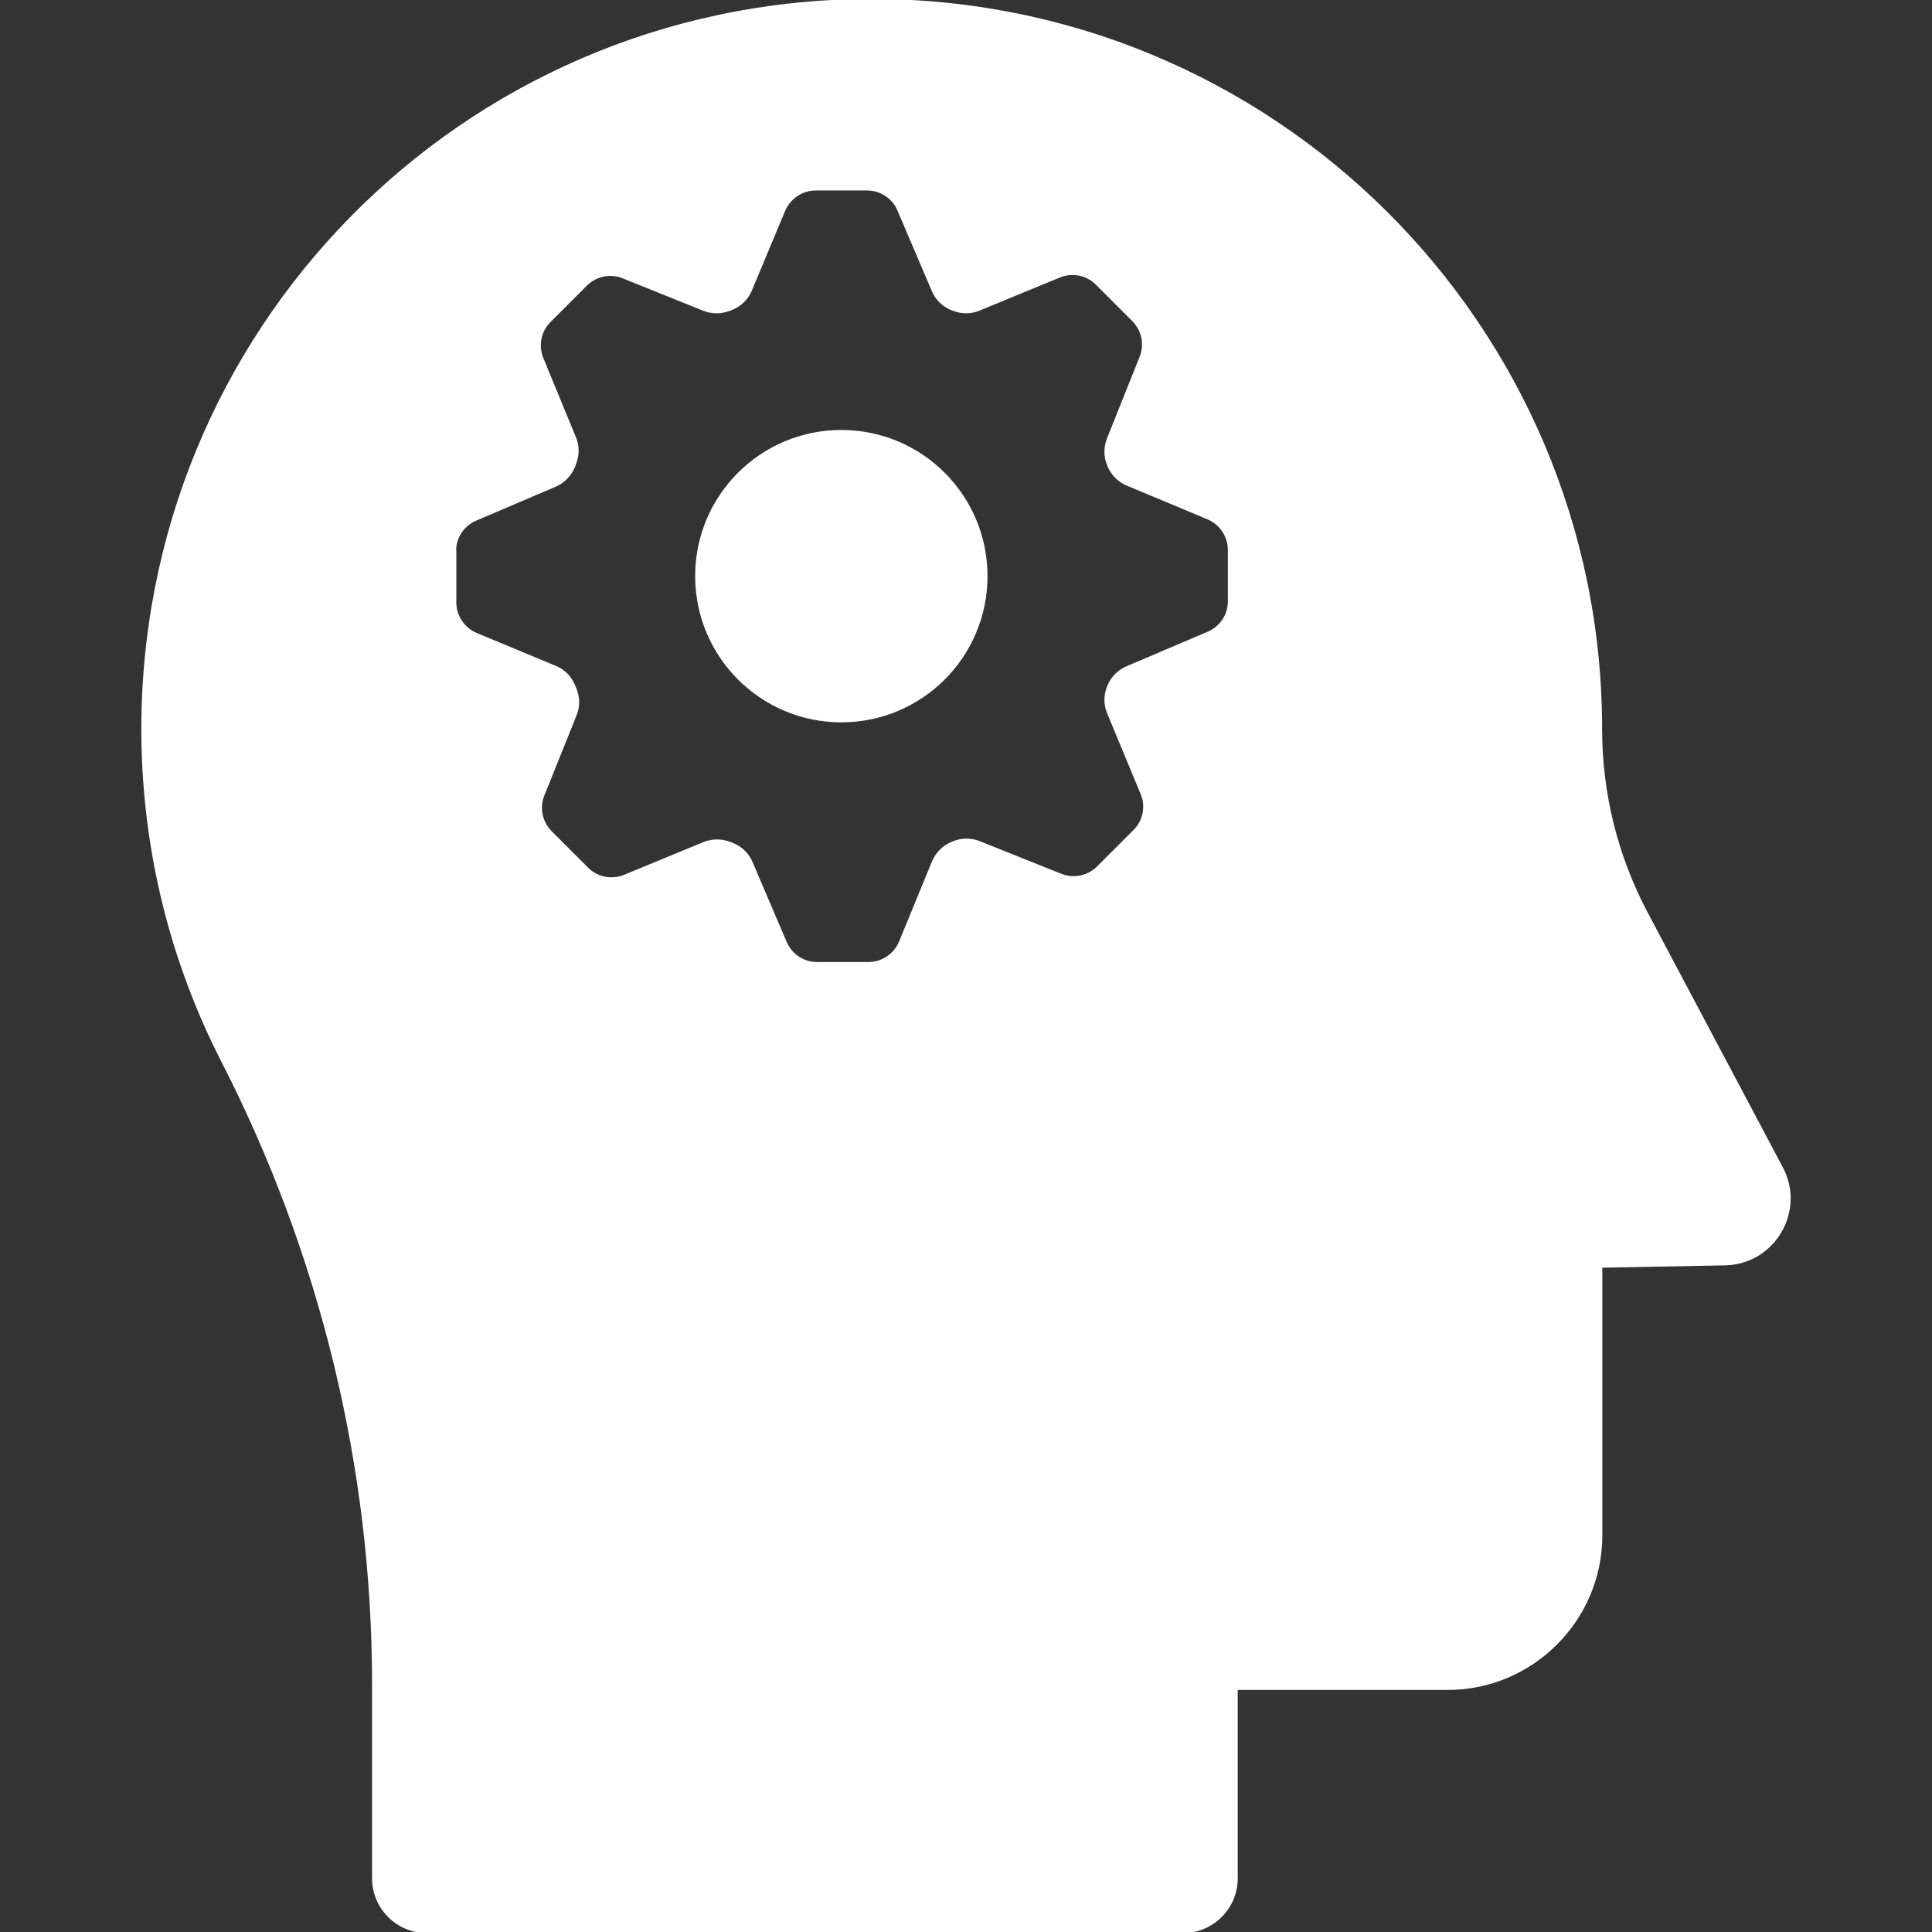
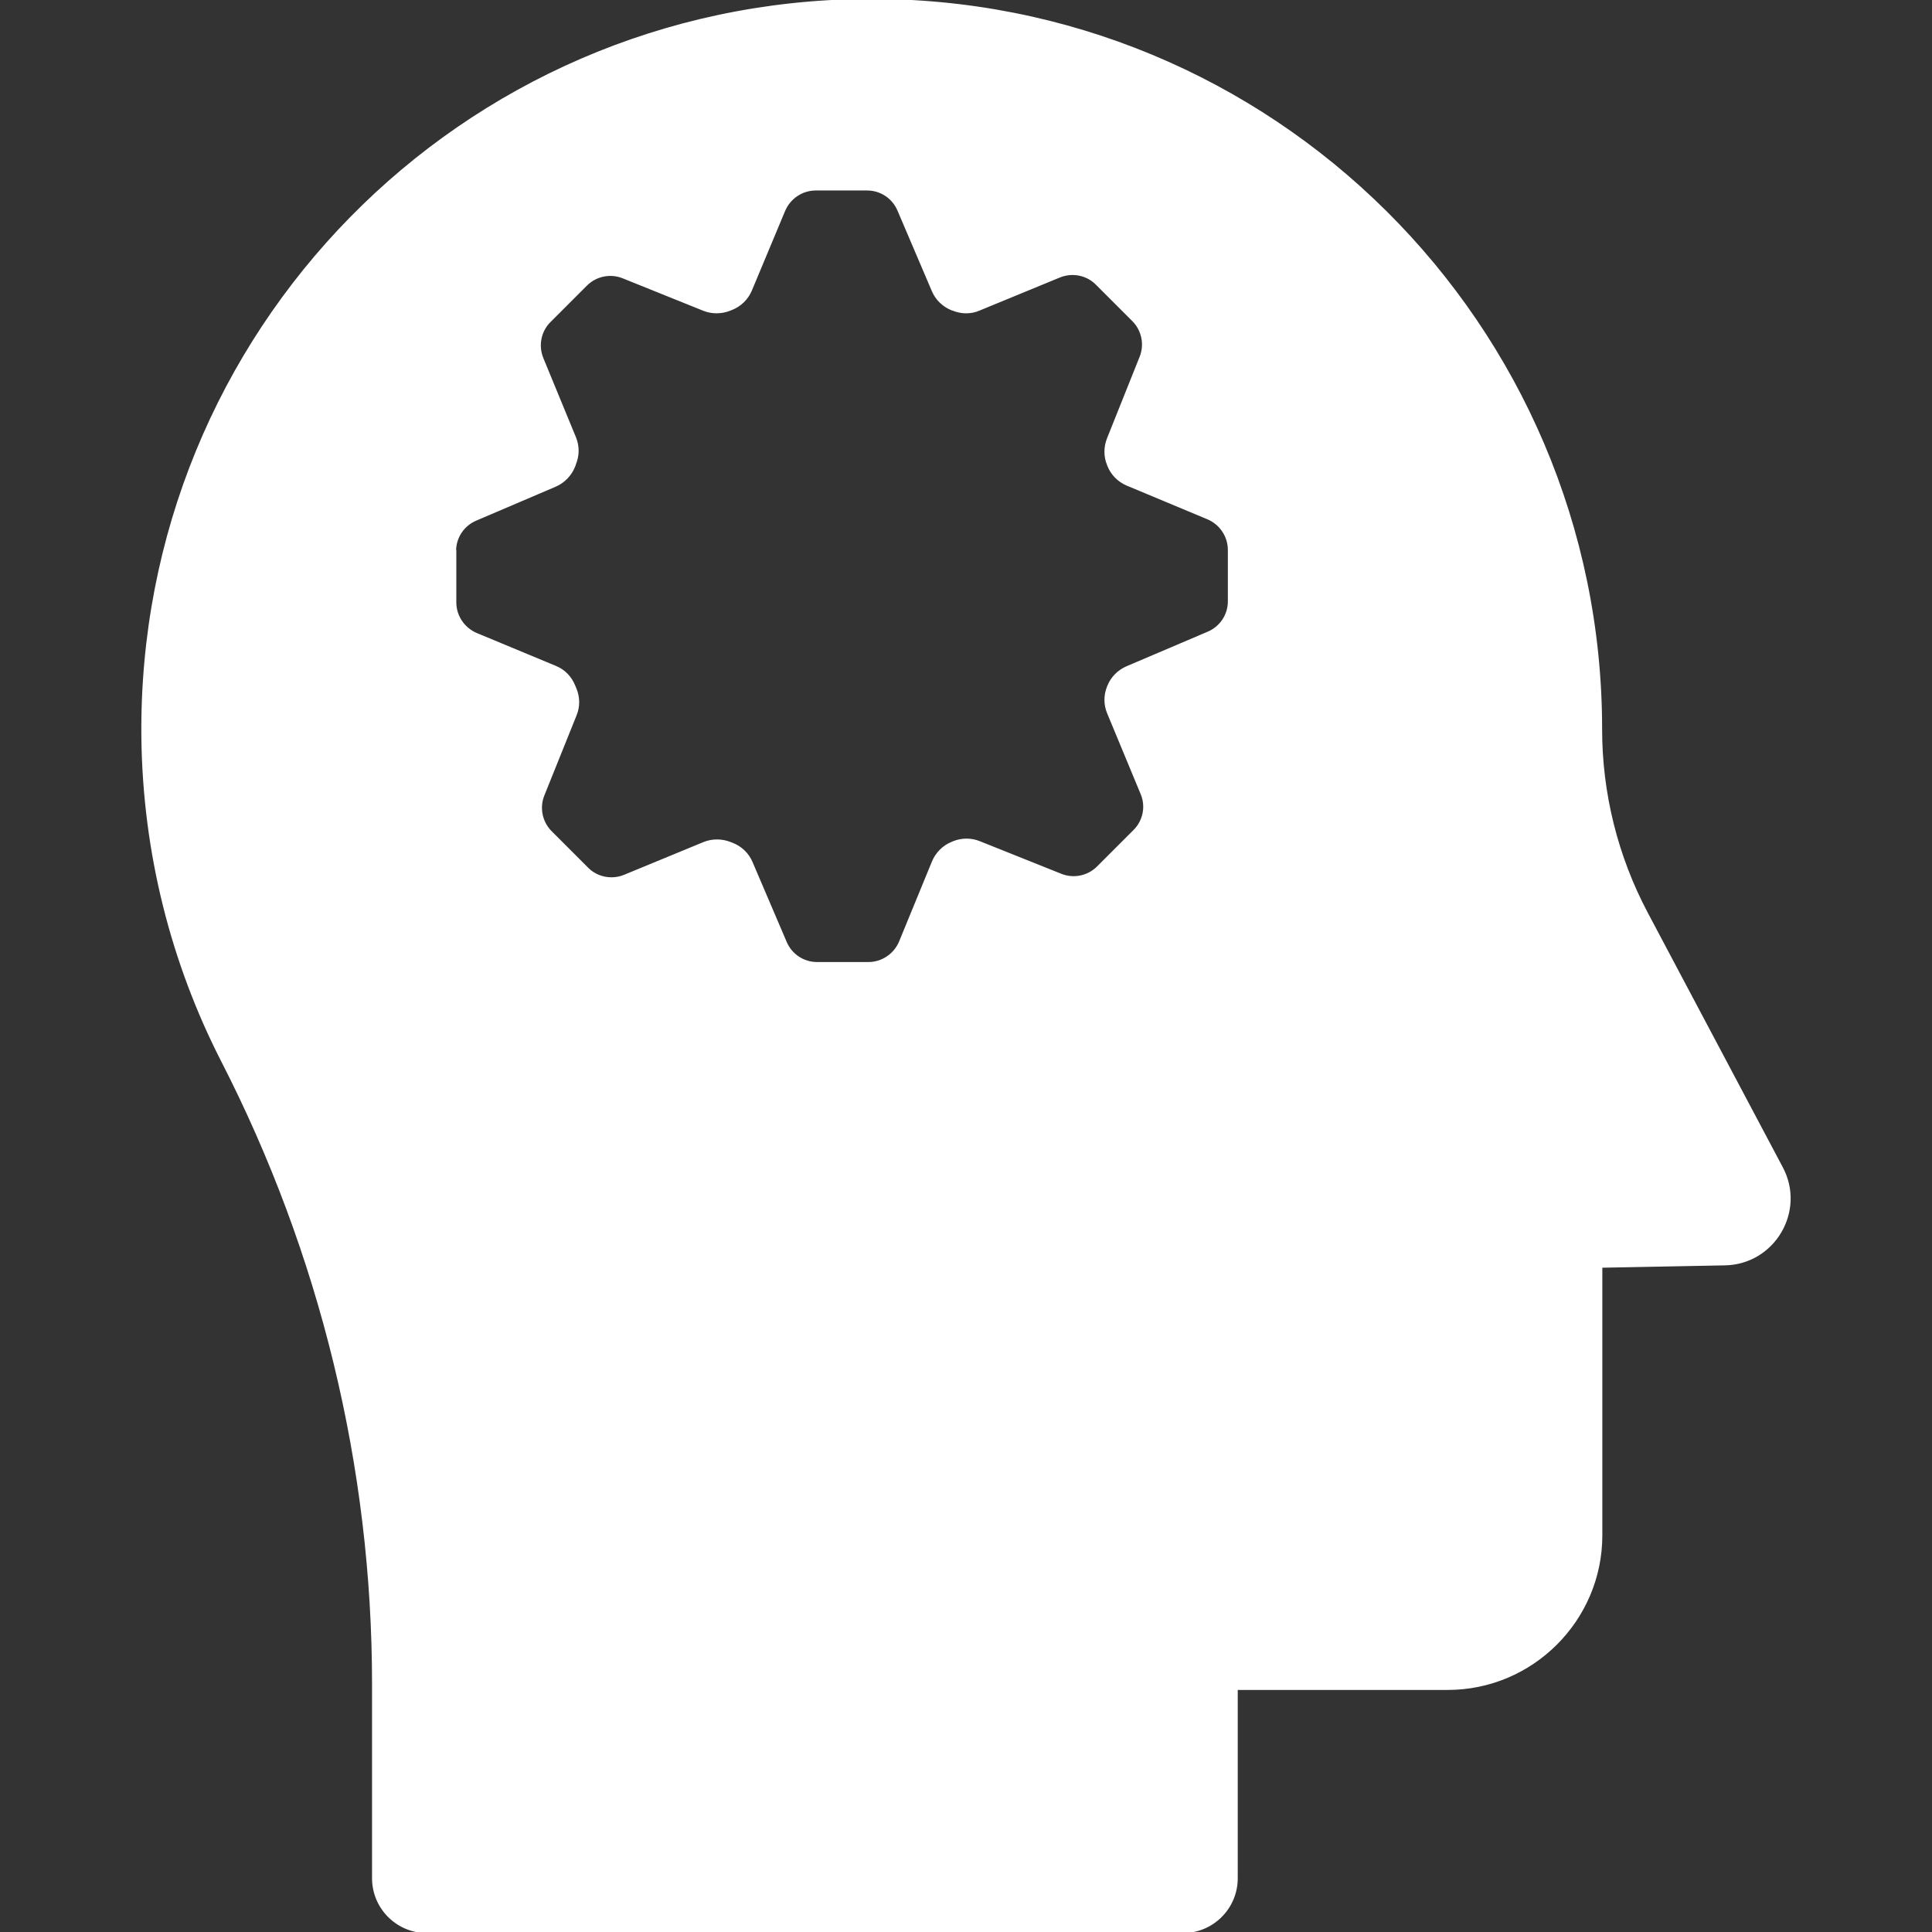
<svg xmlns="http://www.w3.org/2000/svg" fill="#ffffff" version="1.1" id="Capa_1" width="800px" height="800px" viewBox="0 0 898.711 898.711" xml:space="preserve" stroke="#ffffff">
  <rect x="0" y="0" width="898.711" height="898.711" fill="#333333" stroke="none" />
  <g id="SVGRepo_bgCarrier" stroke-width="0" />
  <g id="SVGRepo_tracerCarrier" stroke-linecap="round" stroke-linejoin="round" />
  <g id="SVGRepo_iconCarrier">
    <g>
-       <path d="M391.363,335.511c37.299,0,67.5-30.199,67.5-67.5c0-37.3-30.2-67.5-67.5-67.5c-37.3,0-67.5,30.2-67.5,67.5 C323.863,305.211,354.063,335.511,391.363,335.511z" />
      <path d="M173.563,783.311v90.4c0,13.8,11.2,25,25,25h351.7c13.8,0,25-11.2,25-25v-88.1h98.2c39.3,0,71.399-32.101,71.399-71.4v-125 l57.5-1.1c22.8-0.4,37.2-24.801,26.5-44.9l-62.8-118.4c-14-26.399-21.3-55.8-21.3-85.6l0,0l0,0c0-188.3-153.4-340.7-342.101-339.2 c-188.099,1.5-338.299,154.601-336.399,342.7c0.6,54.2,13.9,105.4,37,150.6C149.363,583.211,173.563,682.511,173.563,783.311z M211.663,256.312c0-6.4,3.8-12.101,9.7-14.601l37-15.8c3.9-1.7,7-4.9,8.601-8.8c0.199-0.5,0.399-0.9,0.5-1.4 c1.6-3.899,1.6-8.2,0-12.1l-15.2-36.9c-2.4-5.899-1.101-12.8,3.5-17.3l16.899-16.9c4.5-4.5,11.301-5.899,17.2-3.5l37.5,15.101 c3.8,1.5,8.101,1.5,12,0c0.3-0.101,0.7-0.3,1-0.4c4-1.6,7.2-4.7,8.9-8.7l15.5-37.1c2.5-5.9,8.3-9.8,14.7-9.8h23.899 c6.4,0,12.101,3.8,14.601,9.7l16,37.5c1.699,3.899,4.8,6.899,8.699,8.5c0.2,0.1,0.4,0.199,0.601,0.199c3.899,1.601,8.3,1.7,12.2,0 l37.399-15.399c5.9-2.4,12.8-1.101,17.3,3.5l16.9,16.899c4.5,4.5,5.9,11.301,3.5,17.2l-15.2,38c-1.5,3.9-1.5,8.2,0.101,12 c0,0.101,0.1,0.2,0.1,0.3c1.6,4,4.7,7.2,8.7,8.9l37.6,15.7c5.9,2.5,9.8,8.3,9.8,14.7v23.899c0,6.4-3.8,12.101-9.699,14.601 l-37.801,16.1c-3.899,1.7-7,4.8-8.6,8.8l-0.2,0.5c-1.5,3.8-1.5,8.101,0.101,11.9l15.6,37.6c2.5,5.9,1.1,12.8-3.5,17.3l-16.9,16.9 c-4.5,4.5-11.3,5.899-17.199,3.5l-38-15.2c-3.801-1.5-8.101-1.5-12,0.1c-0.2,0.101-0.5,0.2-0.7,0.301c-3.9,1.6-7,4.699-8.7,8.6 l-15.4,37.5c-2.5,5.9-8.3,9.8-14.699,9.8h-23.9c-6.4,0-12.1-3.8-14.6-9.7l-15.9-37.199c-1.7-4-5-7.101-9-8.601 c-0.3-0.1-0.7-0.3-1-0.399c-3.9-1.5-8.2-1.5-12,0l-37.1,15.3c-5.9,2.399-12.801,1.1-17.301-3.5l-16.899-16.9 c-4.5-4.5-5.9-11.3-3.5-17.2l15-37.3c1.6-3.899,1.5-8.199-0.101-12.1c-0.199-0.5-0.399-0.9-0.6-1.4c-1.6-4-4.7-7.199-8.7-8.8 l-36.8-15.3c-5.9-2.5-9.8-8.3-9.8-14.7v-23.899H211.663z" />
    </g>
  </g>
</svg>